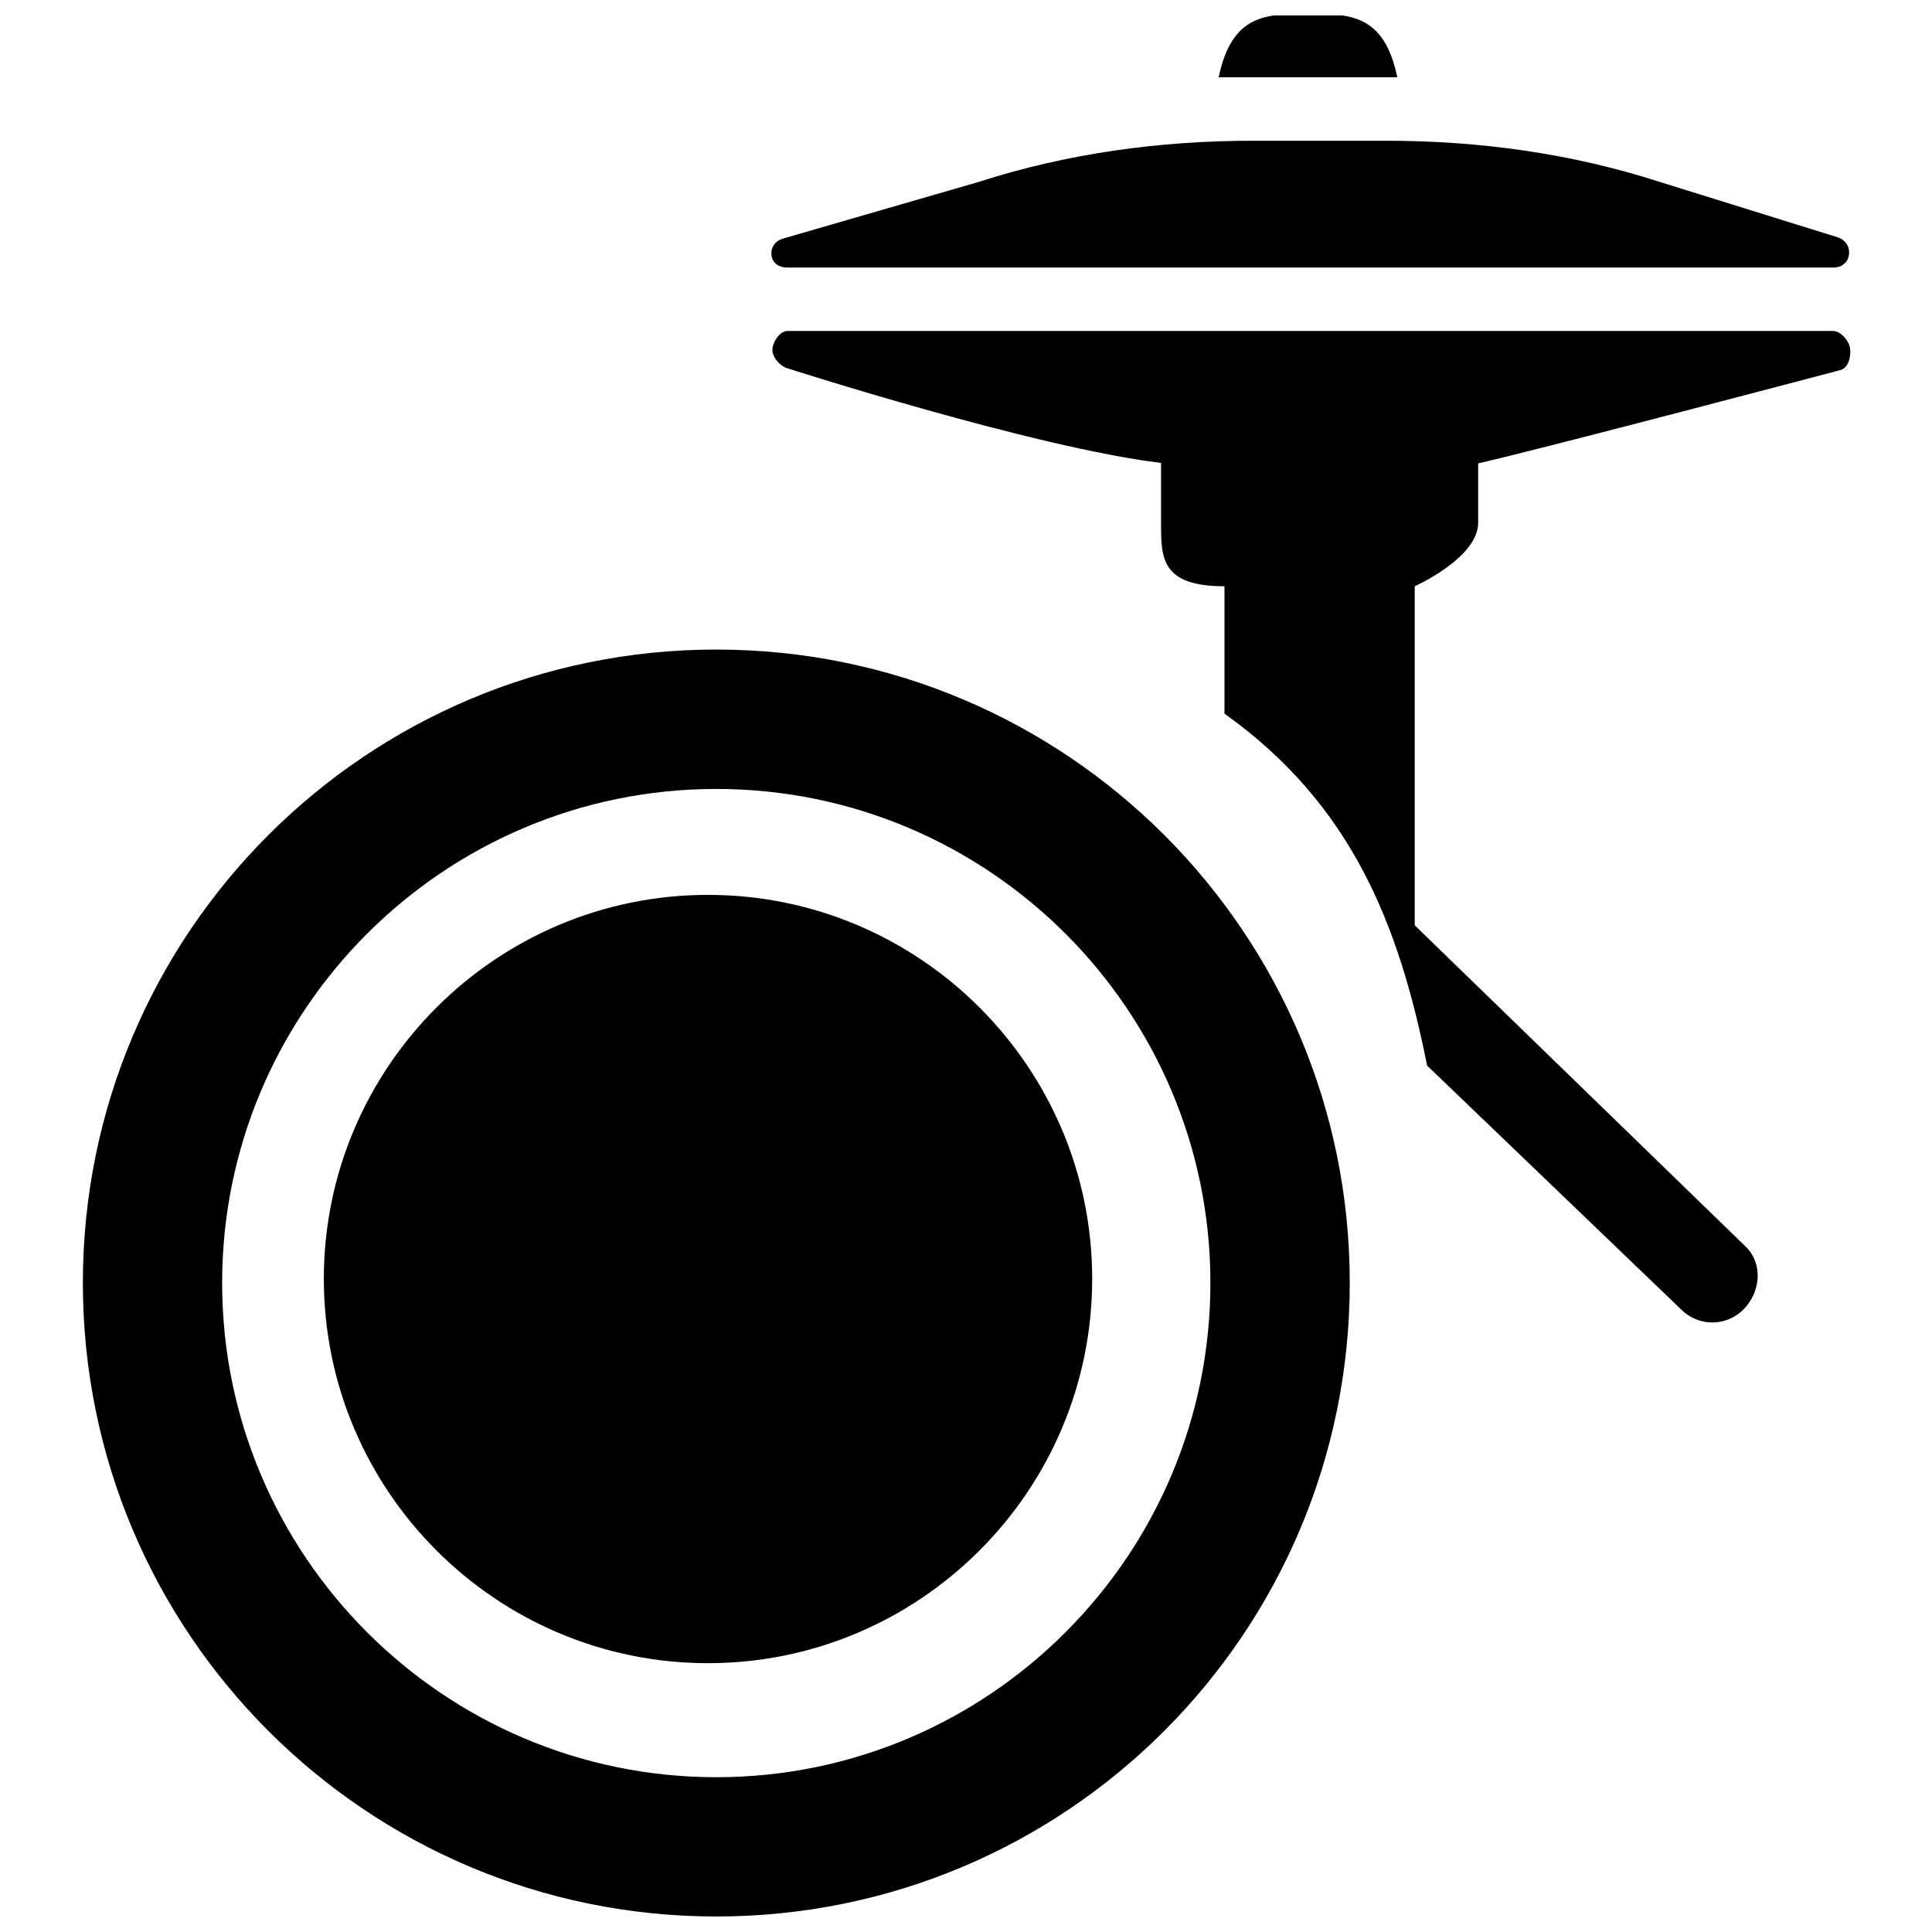
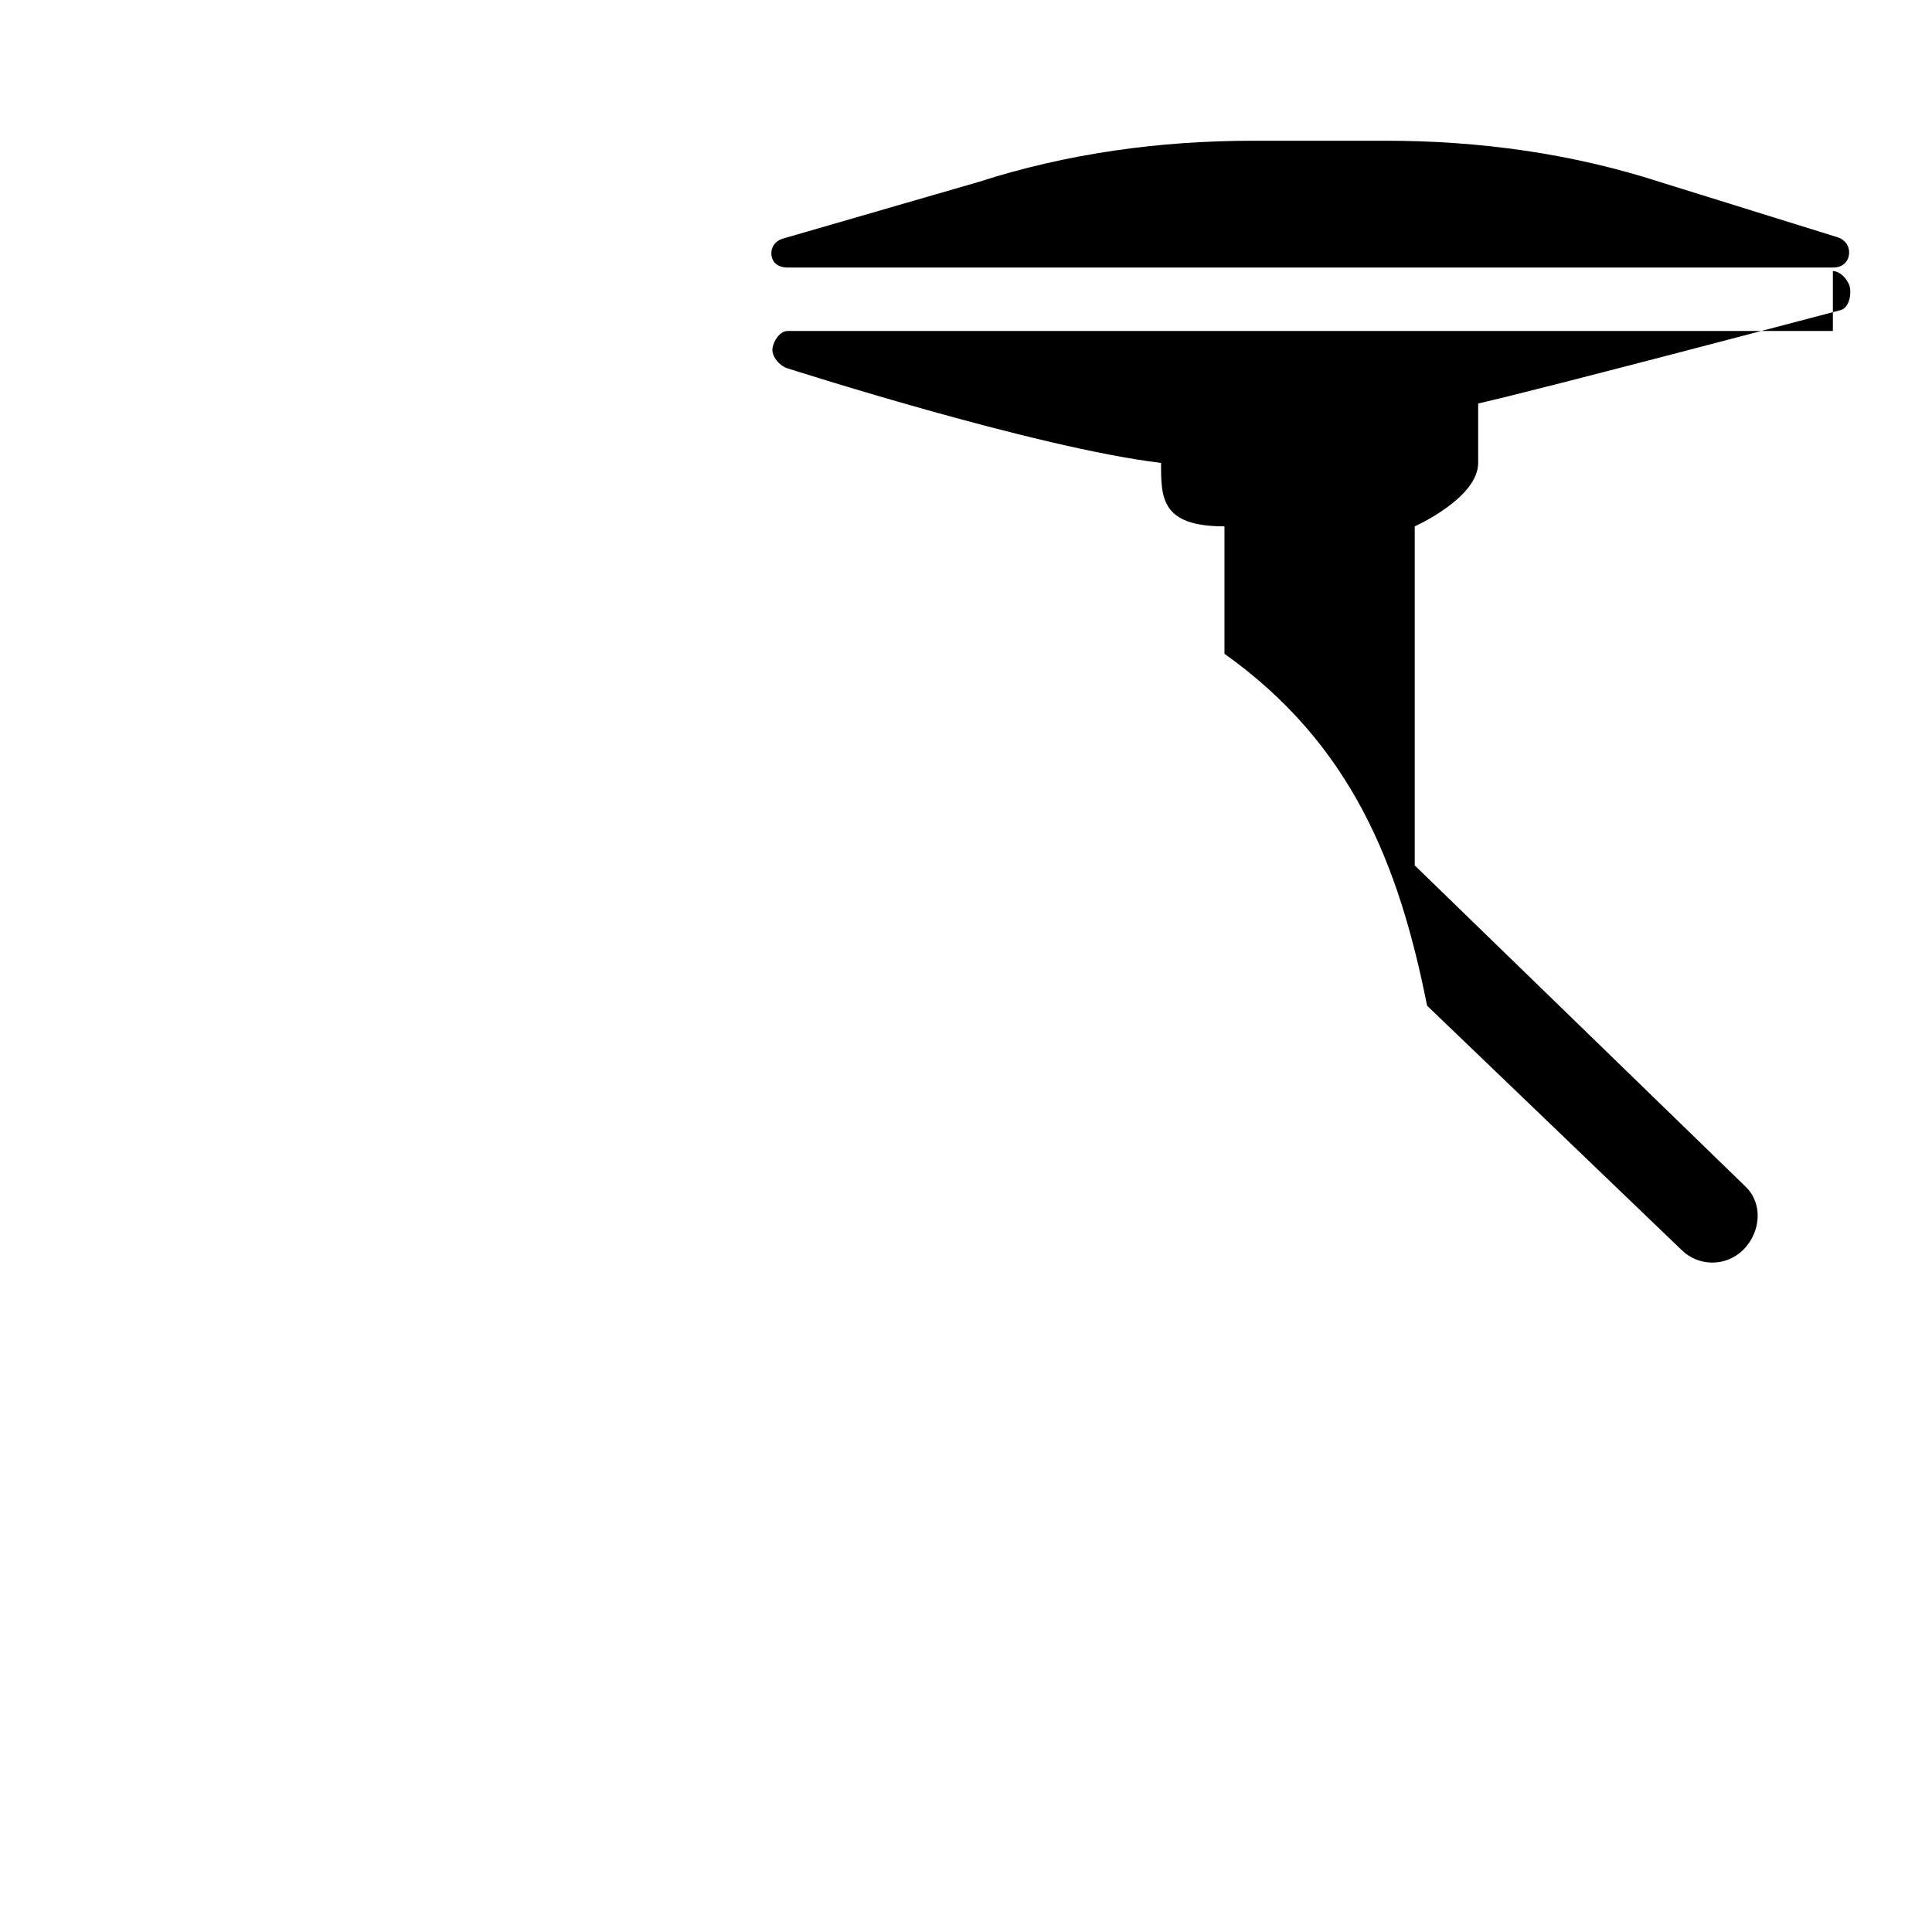
<svg xmlns="http://www.w3.org/2000/svg" width="800px" height="800px" version="1.1" viewBox="144 144 512 512">
  <defs>
    <clipPath id="b">
-       <path d="m165 316h337v335.9h-337z" />
-     </clipPath>
+       </clipPath>
    <clipPath id="a">
-       <path d="m466 148.09h49v16.906h-49z" />
-     </clipPath>
+       </clipPath>
  </defs>
  <path d="m352.57 214.9h277.38c2.016 0 3.75-1.227 4.035-3.363 0.32-2.133-0.941-3.949-2.84-4.606l-47.043-14.641c-23.598-7.648-48.121-10.992-72.793-10.992h-35.211c-24.691 0-49.23 3.328-72.844 10.941l-51.906 15.031c-1.949 0.621-3.16 2.32-2.891 4.473 0.336 2.098 2.066 3.156 4.117 3.156z" />
  <g clip-path="url(#b)">
    <path d="m333.82 316.14c-92.695 0-167.86 75.113-167.86 167.84 0 92.762 75.164 167.91 167.86 167.91 92.727 0 167.88-75.164 167.88-167.91 0.016-92.727-75.148-167.84-167.88-167.84zm0 298.84c-72.188 0-130.95-58.777-130.95-131 0-72.207 58.758-130.9 130.95-130.9 72.223 0 130.95 58.691 130.95 130.9-0.004 72.223-58.73 131-130.95 131z" />
  </g>
-   <path d="m331.62 381.15c-56.121 0-101.8 45.668-101.8 101.75 0 56.172 45.684 101.86 101.8 101.86 56.137 0 101.82-45.684 101.82-101.86 0-56.086-45.684-101.75-101.82-101.75z" />
-   <path d="m629.73 231.71h-276.97c-2.016 0-3.75 2.504-4.035 4.57-0.336 2.203 1.934 4.672 3.867 5.293 0 0 65.484 21.059 99.098 25.109v15.871c0 9.293 0 16.809 16.809 16.809v33.766c33.617 23.949 46.223 55.719 53.699 93.266l67.363 64.66c4.555 4.555 11.883 4.555 16.453 0 4.555-4.59 5.277-12.035 0.707-16.59l-87.801-85.25v-89.852s16.809-7.512 16.809-16.809v-15.75c16.809-3.797 96.156-24.773 96.156-24.773 1.965-0.641 2.707-3.562 2.402-5.766-0.32-2.051-2.519-4.555-4.555-4.555z" />
+   <path d="m629.73 231.71h-276.97c-2.016 0-3.75 2.504-4.035 4.57-0.336 2.203 1.934 4.672 3.867 5.293 0 0 65.484 21.059 99.098 25.109c0 9.293 0 16.809 16.809 16.809v33.766c33.617 23.949 46.223 55.719 53.699 93.266l67.363 64.66c4.555 4.555 11.883 4.555 16.453 0 4.555-4.59 5.277-12.035 0.707-16.59l-87.801-85.25v-89.852s16.809-7.512 16.809-16.809v-15.75c16.809-3.797 96.156-24.773 96.156-24.773 1.965-0.641 2.707-3.562 2.402-5.766-0.32-2.051-2.519-4.555-4.555-4.555z" />
  <g clip-path="url(#a)">
    <path d="m490.63 147.67c-10.957 0-20.188 0-23.664 16.809h47.332c-3.465-16.809-12.691-16.809-23.668-16.809z" />
  </g>
</svg>